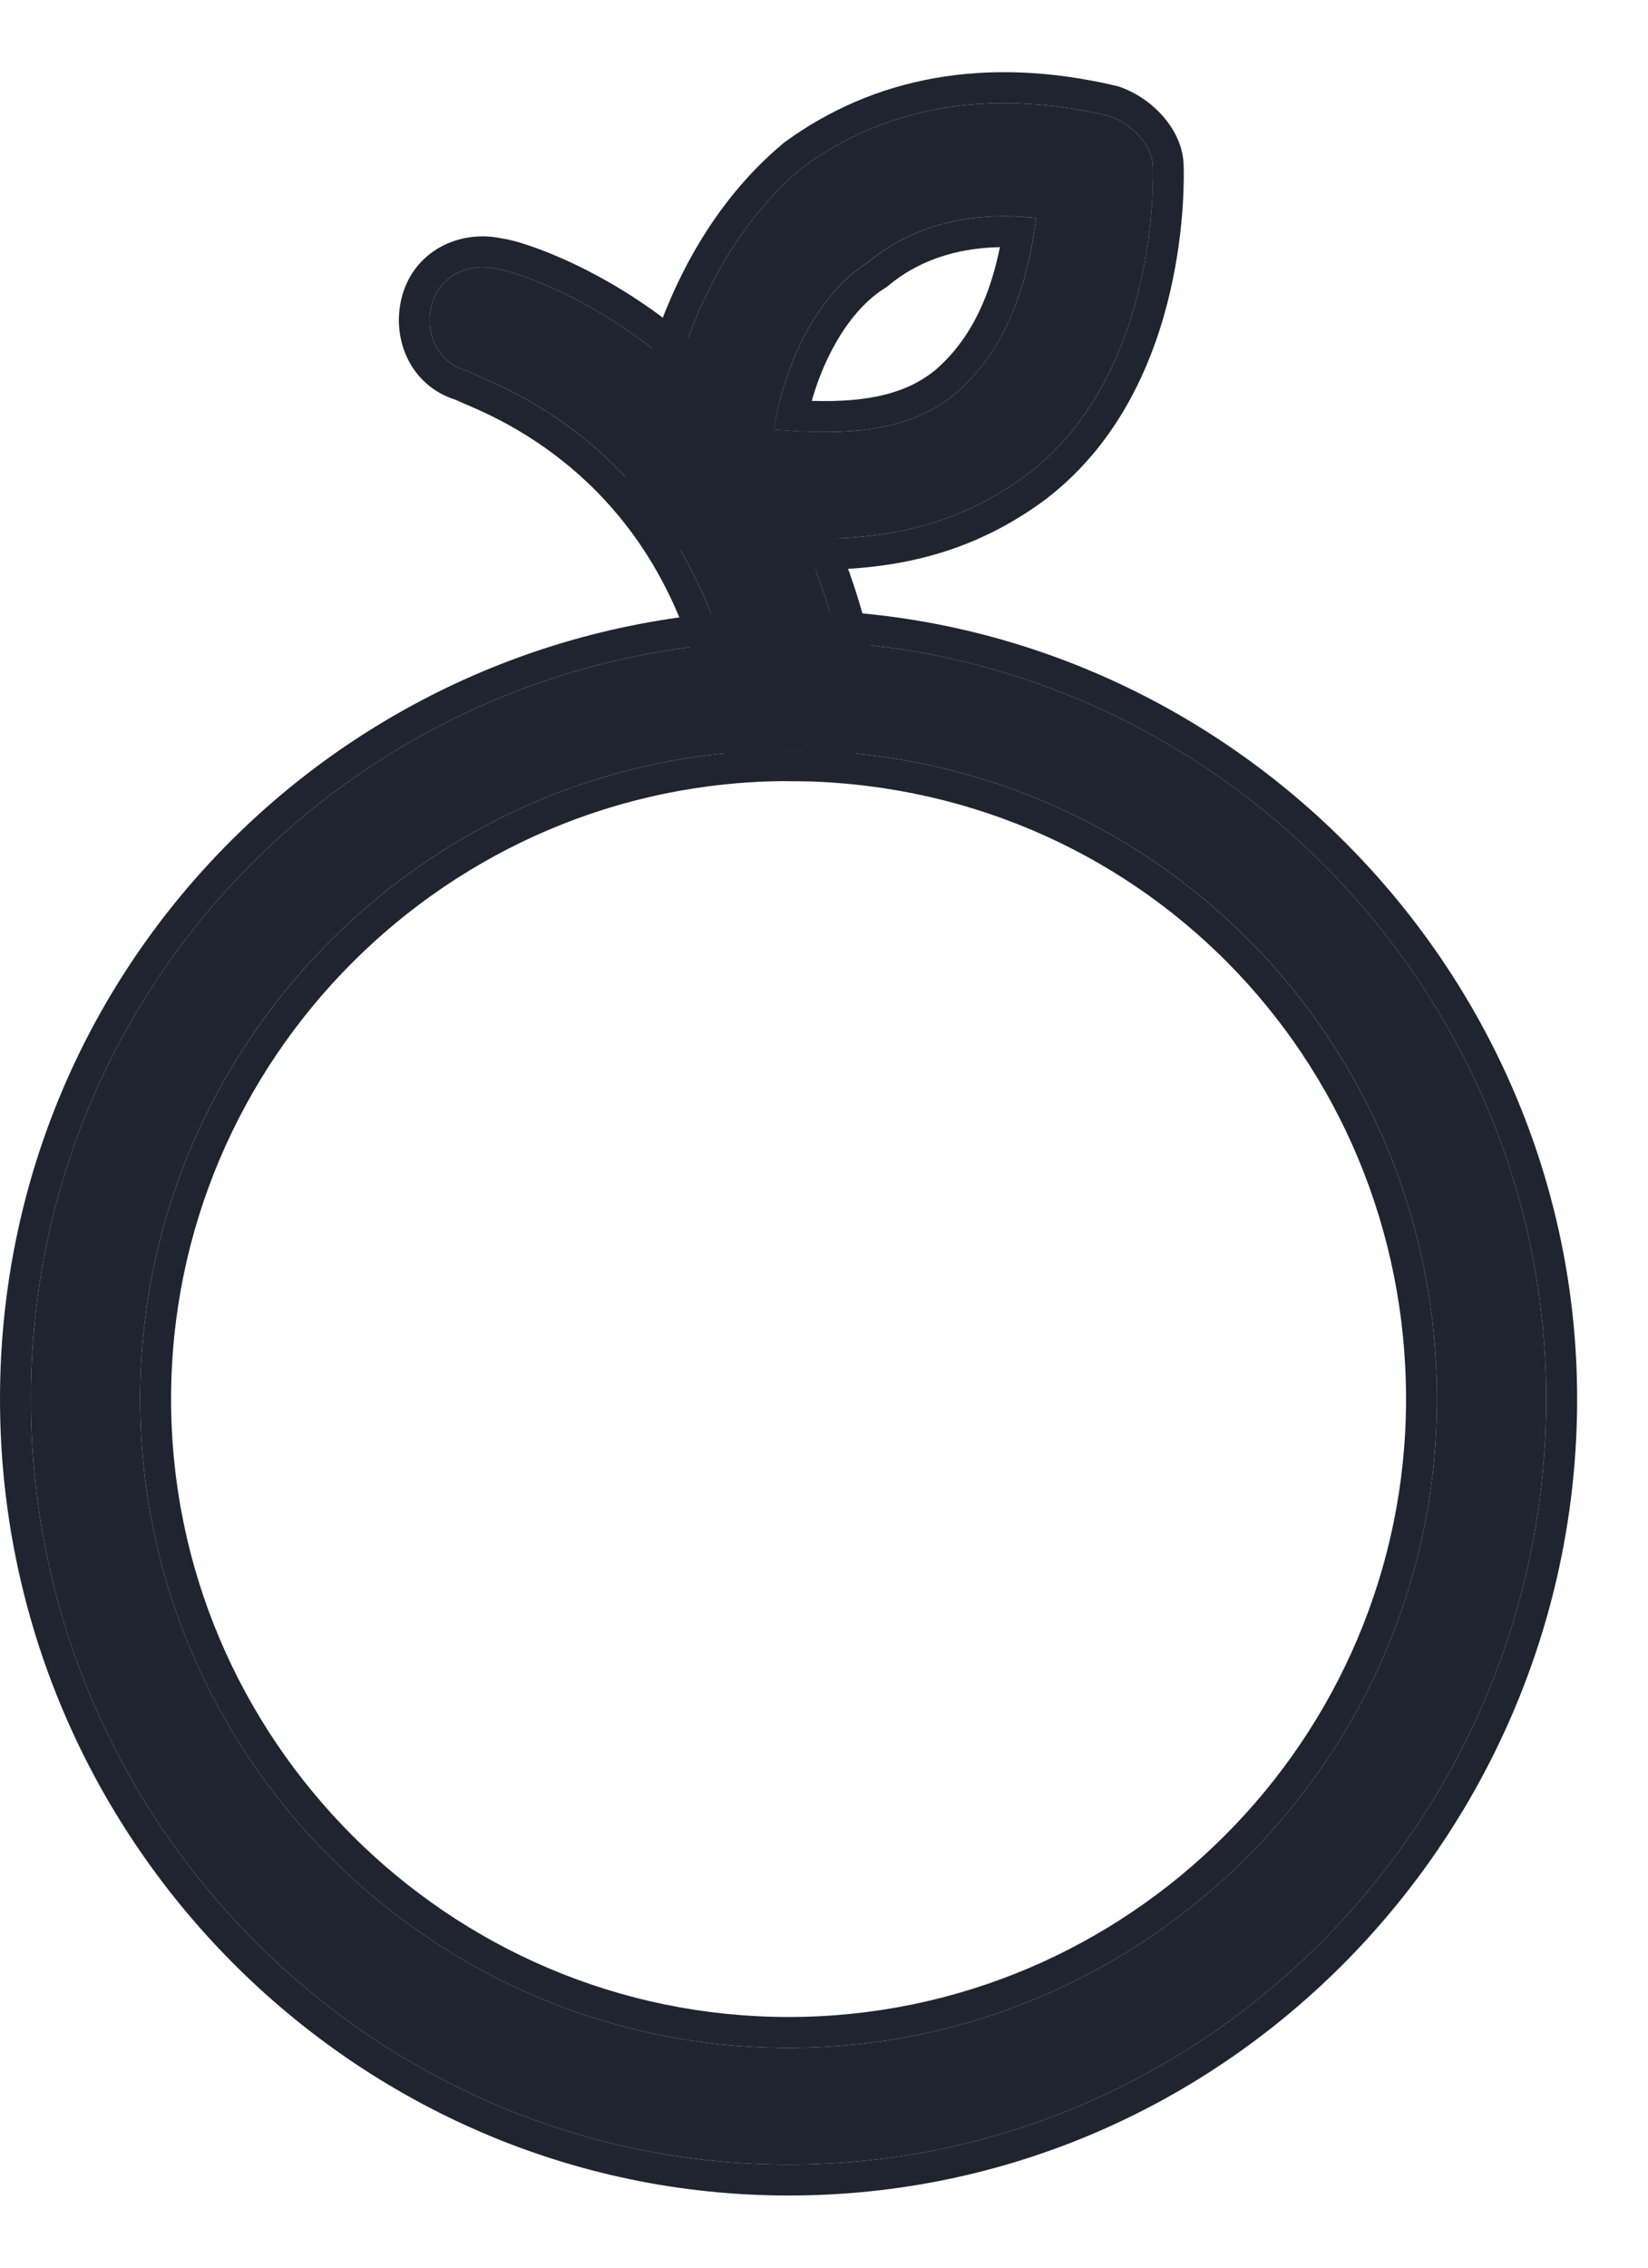
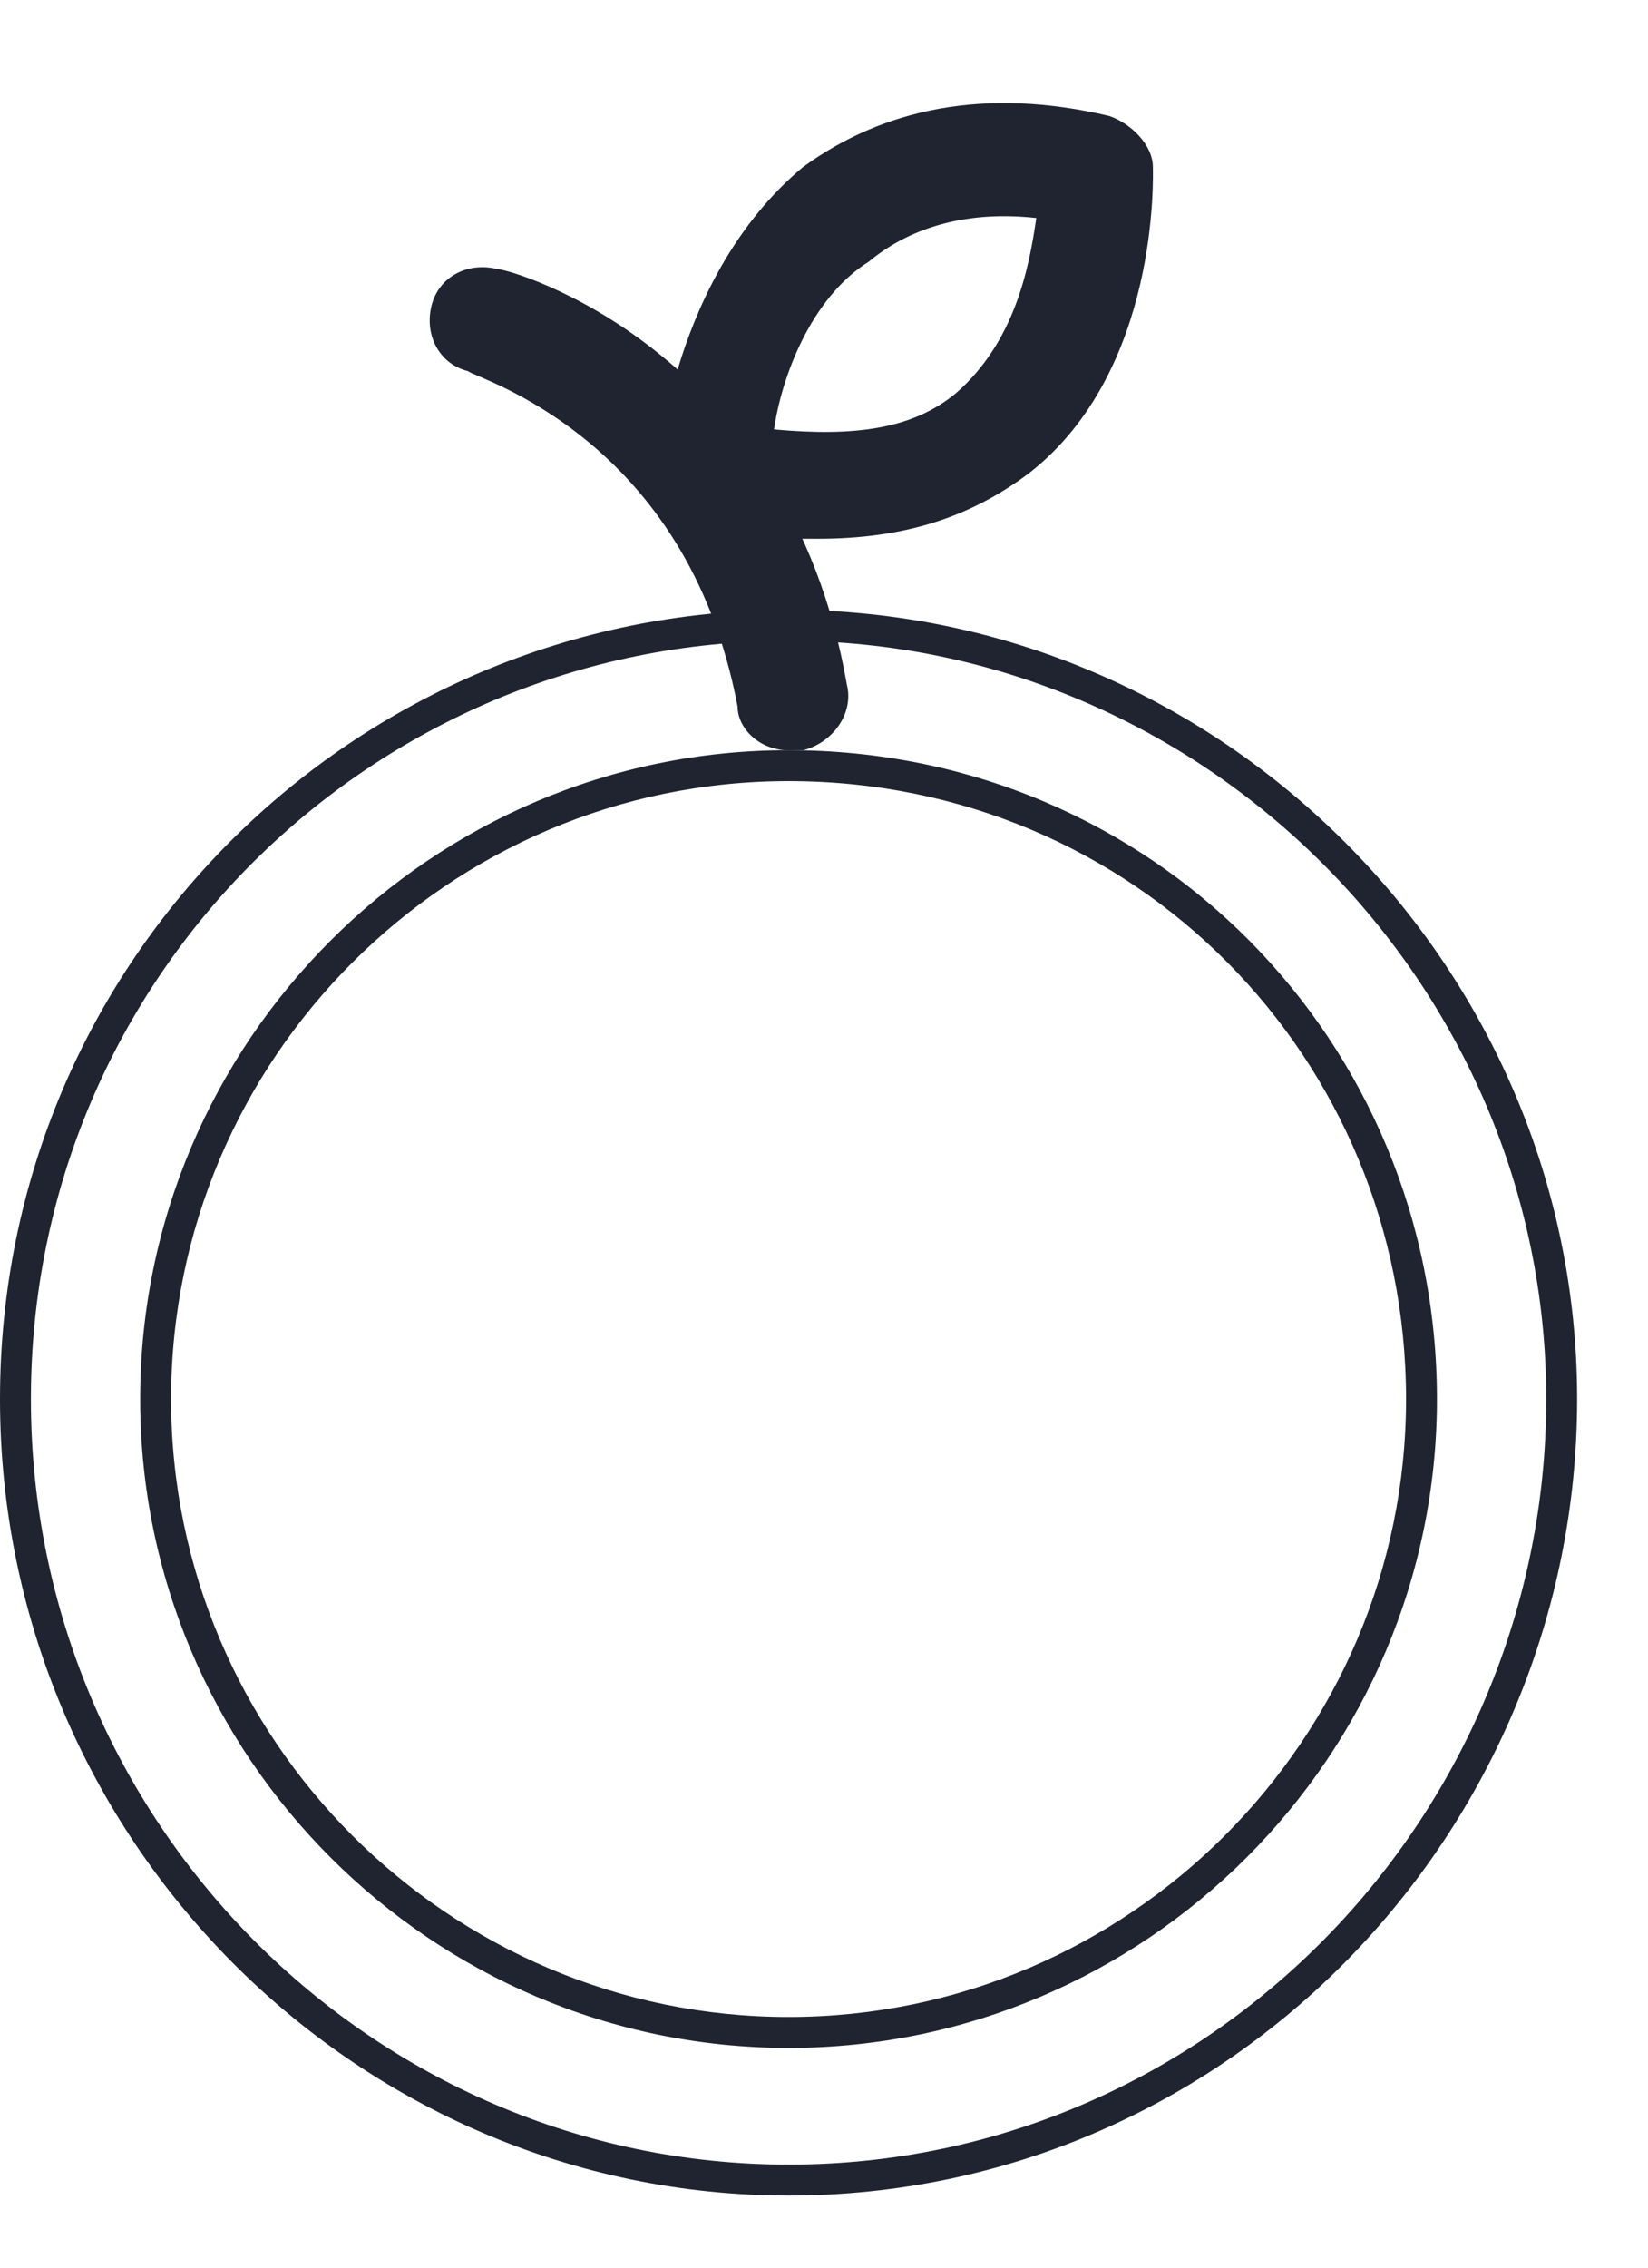
<svg xmlns="http://www.w3.org/2000/svg" width="16" height="22" viewBox="0 0 16 22" fill="none">
-   <path d="M7.656 21C3.624 21 0.3 17.676 0.3 13.573C0.3 9.471 3.624 6.217 7.656 6.217C11.688 6.217 15.012 9.542 15.012 13.573C15.012 17.605 11.758 21 7.656 21ZM7.656 7.278C4.19 7.278 1.361 10.107 1.361 13.573C1.361 17.039 4.19 19.868 7.656 19.868C11.122 19.868 13.951 17.039 13.951 13.573C13.951 10.107 11.193 7.278 7.656 7.278Z" fill="#1F2430" />
  <path fill-rule="evenodd" clip-rule="evenodd" d="M7.656 21.3C3.457 21.3 0 17.84 0 13.573C0 9.304 3.461 5.917 7.656 5.917C11.853 5.917 15.312 9.376 15.312 13.573C15.312 17.765 11.93 21.3 7.656 21.3ZM7.656 7.578C4.356 7.578 1.661 10.273 1.661 13.573C1.661 16.873 4.356 19.568 7.656 19.568C10.956 19.568 13.651 16.873 13.651 13.573C13.651 10.271 11.025 7.578 7.656 7.578ZM0.3 13.573C0.3 17.676 3.624 21 7.656 21C11.758 21 15.012 17.605 15.012 13.573C15.012 9.542 11.688 6.217 7.656 6.217C3.624 6.217 0.3 9.471 0.3 13.573ZM1.361 13.573C1.361 10.108 4.19 7.278 7.656 7.278C11.193 7.278 13.951 10.108 13.951 13.573C13.951 17.039 11.122 19.868 7.656 19.868C4.19 19.868 1.361 17.039 1.361 13.573Z" fill="#1F2430" />
  <path d="M7.656 7.279C7.373 7.279 7.161 7.066 7.161 6.854C6.666 4.237 4.615 3.671 4.544 3.601C4.261 3.53 4.119 3.247 4.19 2.964C4.261 2.681 4.544 2.54 4.827 2.61C4.968 2.61 7.656 3.388 8.222 6.642C8.293 6.925 8.08 7.208 7.797 7.279C7.727 7.279 7.727 7.279 7.656 7.279Z" fill="#1F2430" />
-   <path fill-rule="evenodd" clip-rule="evenodd" d="M7.834 7.579H7.656C7.249 7.579 6.881 7.278 6.862 6.887C6.626 5.67 6.036 4.941 5.503 4.505C5.233 4.284 4.975 4.136 4.78 4.04C4.682 3.991 4.6 3.956 4.538 3.929C4.533 3.927 4.529 3.925 4.524 3.923C4.499 3.913 4.474 3.902 4.455 3.893C4.447 3.889 4.436 3.884 4.425 3.879C3.989 3.744 3.798 3.295 3.899 2.891C4.014 2.432 4.464 2.223 4.876 2.314C4.907 2.318 4.934 2.324 4.951 2.328C4.987 2.336 5.03 2.348 5.08 2.364C5.179 2.395 5.308 2.442 5.458 2.508C5.759 2.641 6.148 2.852 6.551 3.171C7.359 3.81 8.217 4.877 8.516 6.581C8.627 7.054 8.274 7.469 7.87 7.57L7.834 7.579ZM8.222 6.642C7.656 3.388 4.968 2.61 4.827 2.61C4.544 2.54 4.261 2.681 4.19 2.964C4.119 3.247 4.261 3.53 4.544 3.601C4.552 3.609 4.586 3.623 4.641 3.647C5.065 3.828 6.723 4.538 7.161 6.854C7.161 7.066 7.373 7.279 7.656 7.279H7.797C8.08 7.208 8.293 6.925 8.222 6.642Z" fill="#1F2430" />
  <path d="M7.939 5.227C7.585 5.227 7.232 5.227 6.807 5.086C6.524 5.015 6.312 4.803 6.383 4.591C6.383 4.52 6.524 2.681 7.797 1.62C8.575 1.054 9.566 0.842 10.768 1.125C10.98 1.196 11.193 1.408 11.193 1.62C11.193 1.691 11.263 3.6 9.99 4.591C9.424 5.015 8.788 5.227 7.939 5.227ZM7.515 4.166C8.293 4.237 8.858 4.166 9.283 3.813C9.849 3.317 9.99 2.61 10.061 2.115C9.424 2.044 8.858 2.186 8.434 2.539C7.868 2.893 7.585 3.671 7.515 4.166Z" fill="#1F2430" />
-   <path fill-rule="evenodd" clip-rule="evenodd" d="M7.613 1.383L7.621 1.377C8.477 0.755 9.559 0.532 10.837 0.833L10.85 0.836L10.863 0.84C11.021 0.893 11.171 0.994 11.283 1.119C11.393 1.241 11.492 1.415 11.492 1.62C11.492 1.612 11.493 1.673 11.493 1.73C11.492 1.796 11.49 1.886 11.483 1.994C11.469 2.211 11.436 2.504 11.361 2.828C11.212 3.472 10.887 4.273 10.174 4.827L10.17 4.831L10.17 4.831C9.547 5.298 8.846 5.527 7.939 5.527H7.929C7.58 5.527 7.189 5.527 6.723 5.374C6.539 5.326 6.363 5.23 6.239 5.092C6.119 4.958 6.031 4.76 6.085 4.54C6.097 4.383 6.151 3.929 6.327 3.384C6.531 2.754 6.909 1.97 7.605 1.39L7.613 1.383ZM6.383 4.591C6.312 4.803 6.524 5.015 6.807 5.086C7.232 5.227 7.585 5.227 7.939 5.227C8.788 5.227 9.424 5.015 9.99 4.591C11.226 3.63 11.195 1.802 11.193 1.631C11.193 1.626 11.193 1.622 11.193 1.62C11.193 1.408 10.98 1.196 10.768 1.125C9.566 0.842 8.575 1.054 7.797 1.62C6.524 2.681 6.383 4.52 6.383 4.591ZM8.61 2.783L8.593 2.794C8.373 2.931 8.193 3.163 8.057 3.434C7.981 3.585 7.923 3.742 7.881 3.889C8.442 3.906 8.812 3.813 9.088 3.584C9.462 3.256 9.623 2.811 9.708 2.398C9.275 2.405 8.908 2.535 8.626 2.77L8.61 2.783ZM9.76 2.097C9.246 2.095 8.79 2.243 8.434 2.54C7.972 2.828 7.698 3.401 7.575 3.87C7.547 3.976 7.527 4.076 7.514 4.166C7.618 4.176 7.718 4.183 7.815 4.187C8.441 4.213 8.915 4.119 9.283 3.813C9.743 3.41 9.923 2.867 10.011 2.412C10.032 2.307 10.048 2.207 10.061 2.115C9.959 2.104 9.858 2.098 9.76 2.097Z" fill="#1F2430" />
</svg>